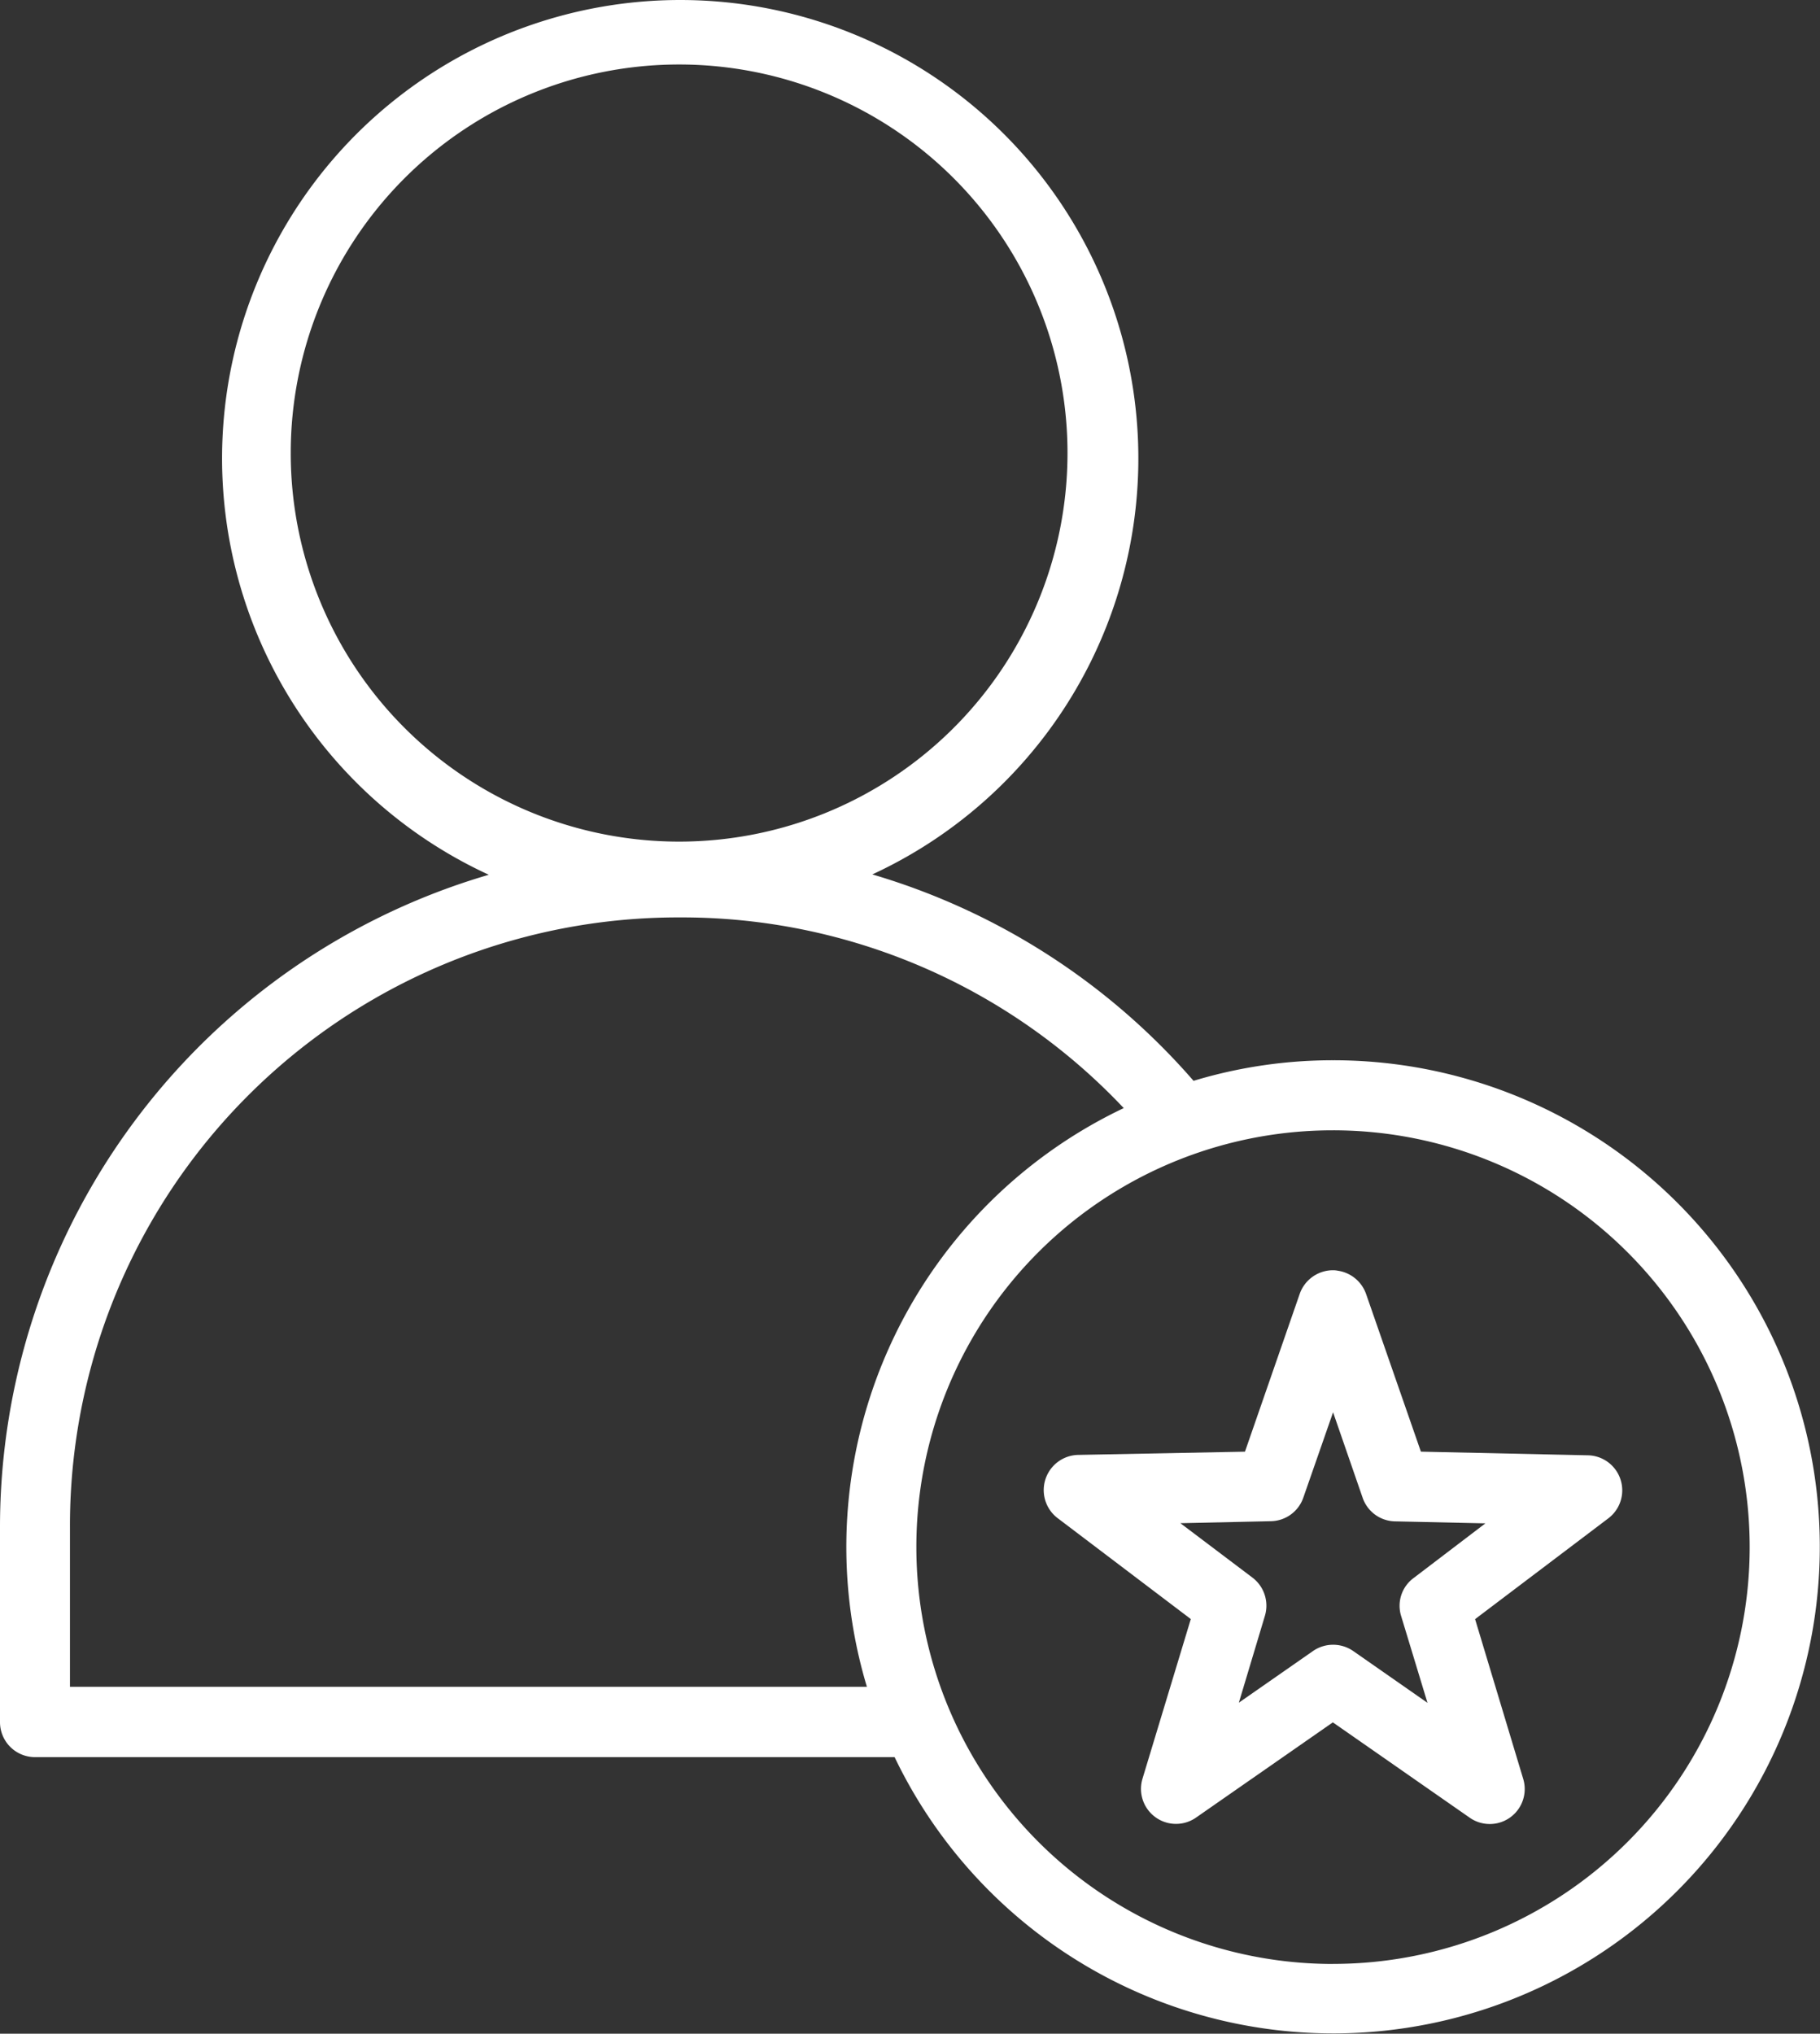
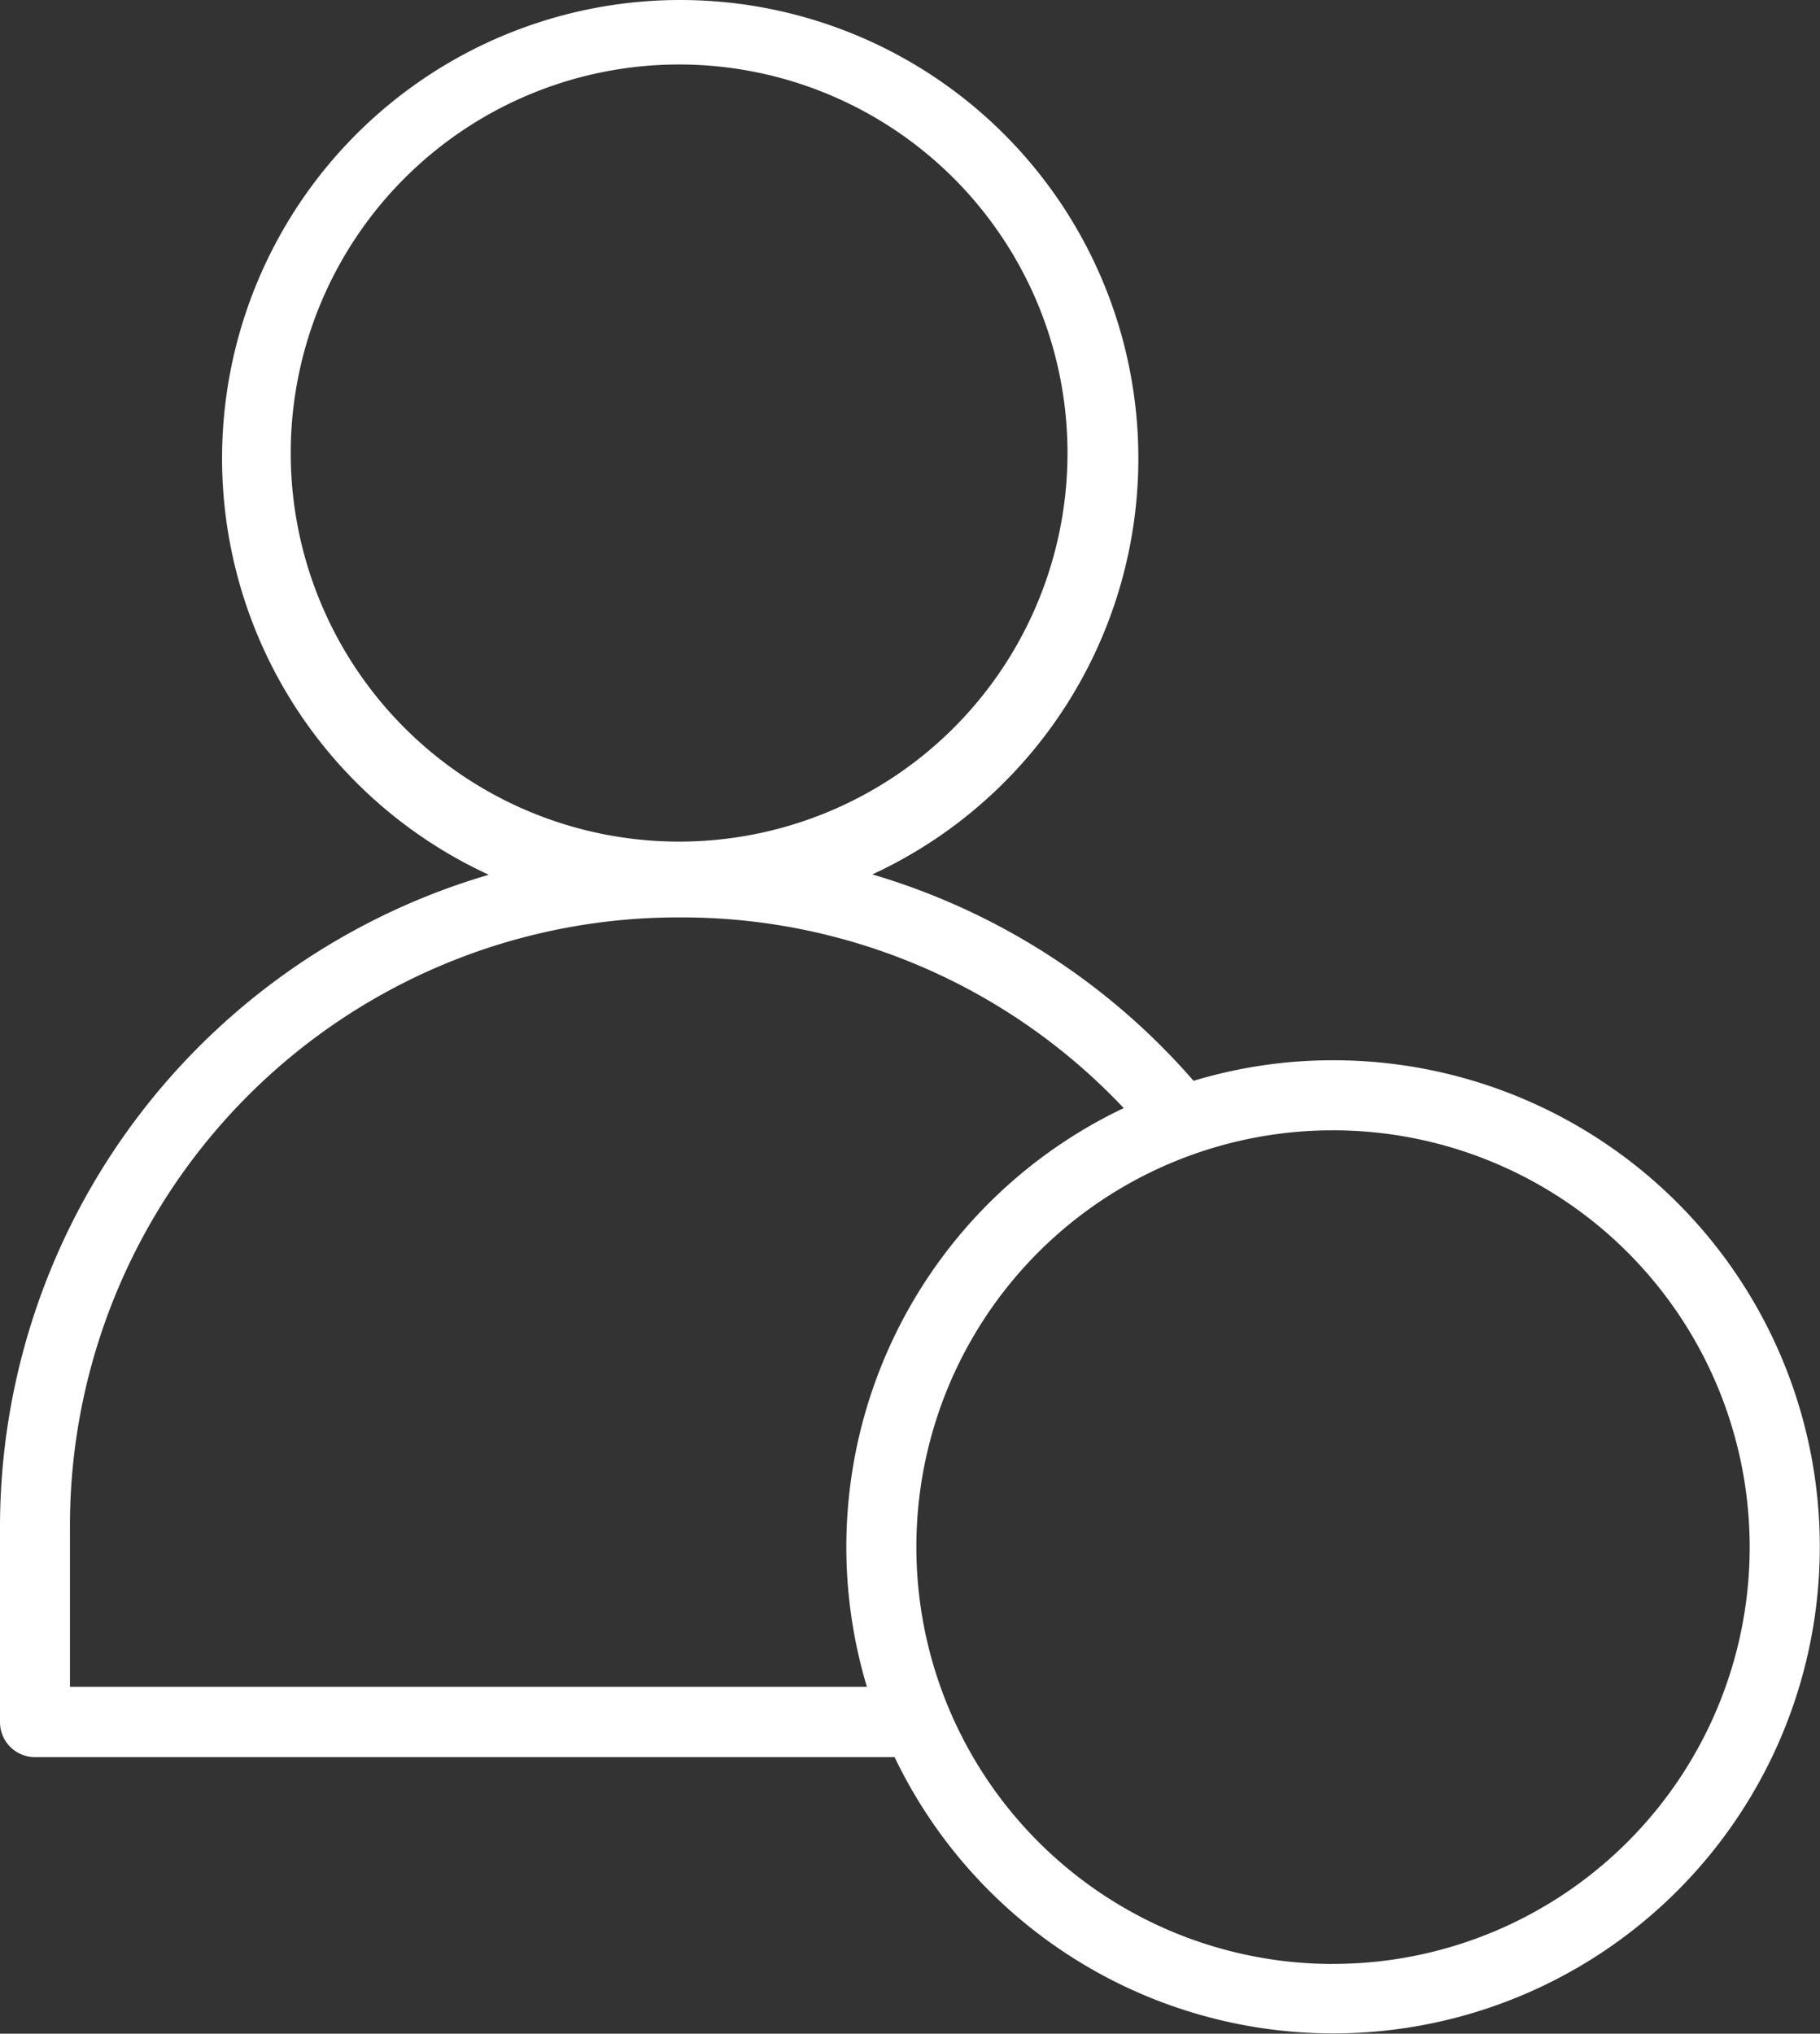
<svg xmlns="http://www.w3.org/2000/svg" id="Group_279" data-name="Group 279" width="99.847" height="111.533" viewBox="0 0 99.847 111.533">
  <rect x="0" y="0" width="99.847" height="111.533" fill="#333333" stroke="none" />
  <defs>
    <clipPath id="clip-path">
      <rect id="Rectangle_125" data-name="Rectangle 125" width="99.847" height="111.533" transform="translate(0 0)" fill="#fff" />
    </clipPath>
  </defs>
  <g id="Group_278" data-name="Group 278" clip-path="url(#clip-path)">
    <path id="Path_323" data-name="Path 323" d="M97.223,73.309a26.69,26.69,0,0,0-24.1-15.162,26.391,26.391,0,0,0-7.644,1.128,37.285,37.285,0,0,0-17.623-11.32A25.136,25.136,0,0,0,37.316,0h0a25.137,25.137,0,0,0-10.5,47.974A37.284,37.284,0,0,0,0,83.787V94.443a1.919,1.919,0,0,0,1.916,1.922H49.079A26.69,26.69,0,0,0,97.223,73.309M15.95,24.844a21.307,21.307,0,0,1,42.614,0v.01a21.307,21.307,0,0,1-42.614-.01M47.559,92.508H3.838V83.783A33.361,33.361,0,0,1,37.09,50.313h.222A33.3,33.3,0,0,1,61.649,60.771a26.64,26.64,0,0,0-14.09,31.737m25.579,15.2A22.858,22.858,0,0,1,50.273,84.858v-.005A22.838,22.838,0,0,1,73.085,61.989h.039v0a22.858,22.858,0,0,1,.014,45.716" fill="#fff" />
-     <path id="Path_324" data-name="Path 324" d="M87.1,79.812l-9.148-.2-3.011-8.657a1.937,1.937,0,0,0-1.553-1.267,1.231,1.231,0,0,0-.191-.024l0,0a1.936,1.936,0,0,0-1.891,1.288L68.3,79.613l-9.139.177a1.931,1.931,0,0,0-1.14,3.467l7.308,5.536-2.654,8.766a1.921,1.921,0,0,0,2.932,2.128l7.514-5.229L80.649,99.7a1.918,1.918,0,0,0,2.92-2.128l-2.644-8.775,7.308-5.527A1.923,1.923,0,0,0,87.1,79.812M77.55,86.544a1.89,1.89,0,0,0-.683,2.08l1.446,4.763-4.09-2.852a1.94,1.94,0,0,0-2.189.01l-4.069,2.833,1.426-4.753a1.933,1.933,0,0,0-.673-2.1l-3.961-2.99,4.961-.109A1.92,1.92,0,0,0,71.5,82.138l1.634-4.685,1.624,4.694a1.917,1.917,0,0,0,1.782,1.288l4.95.109Z" fill="#fff" />
  </g>
</svg>